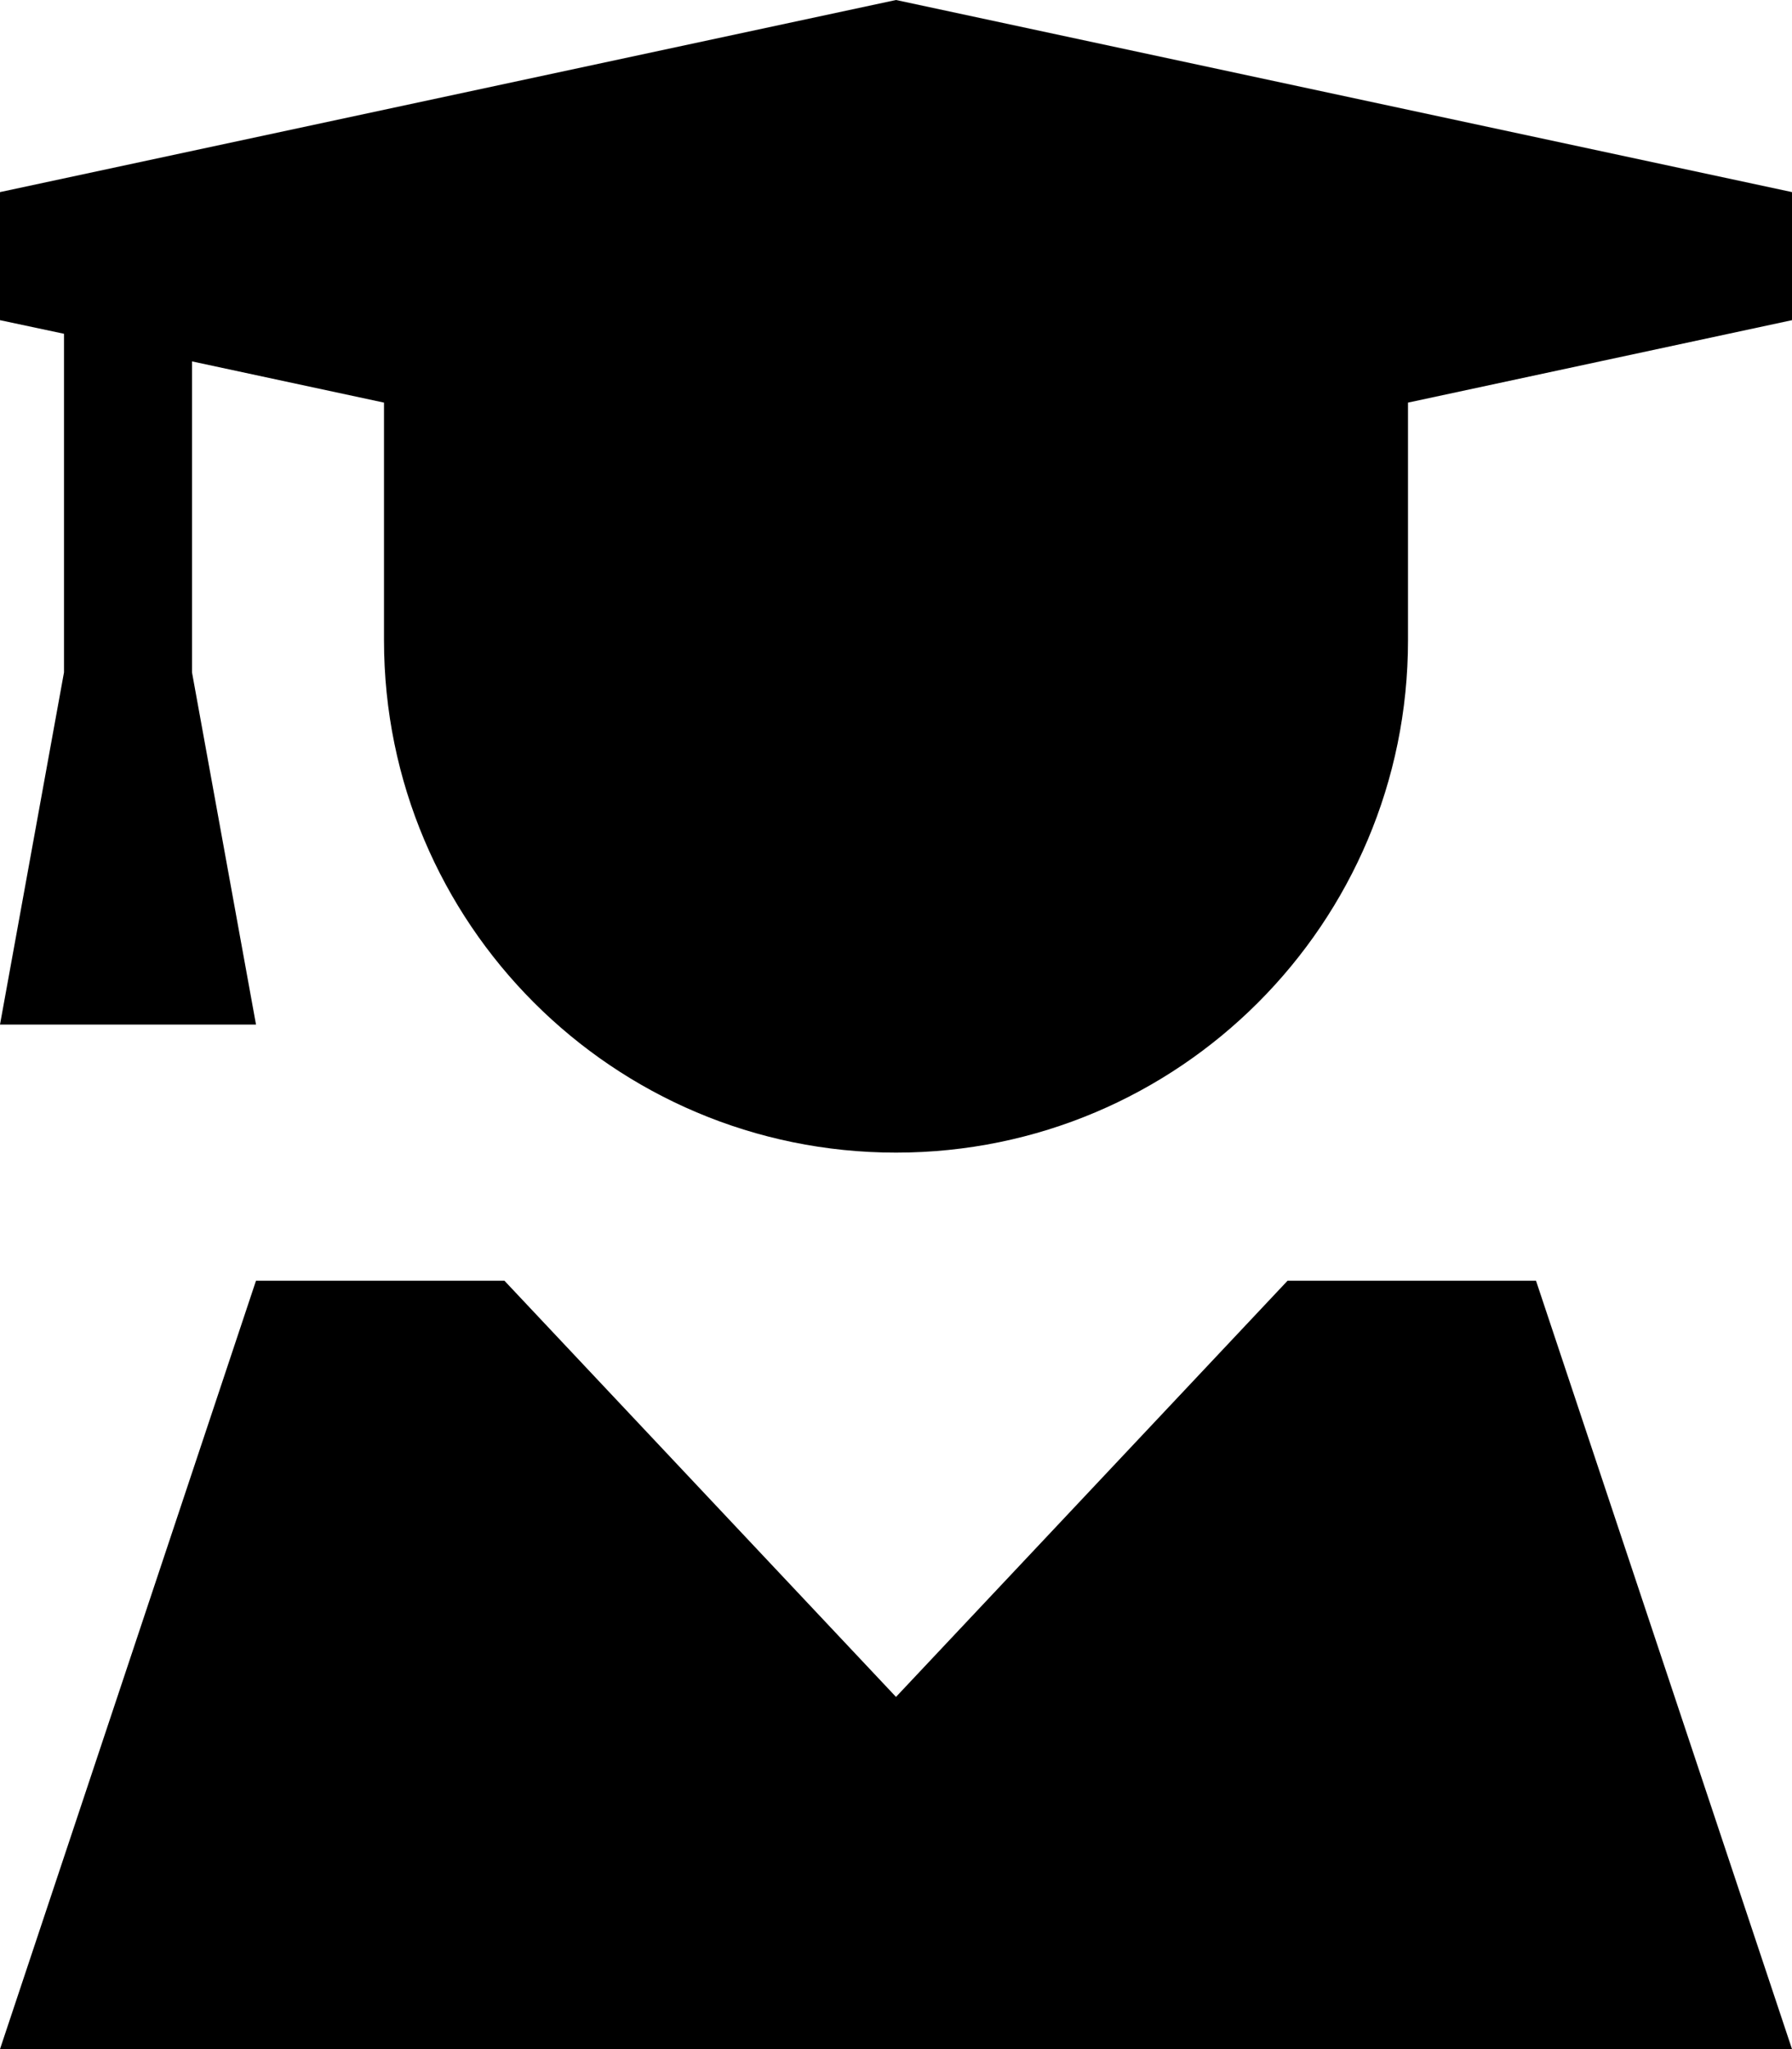
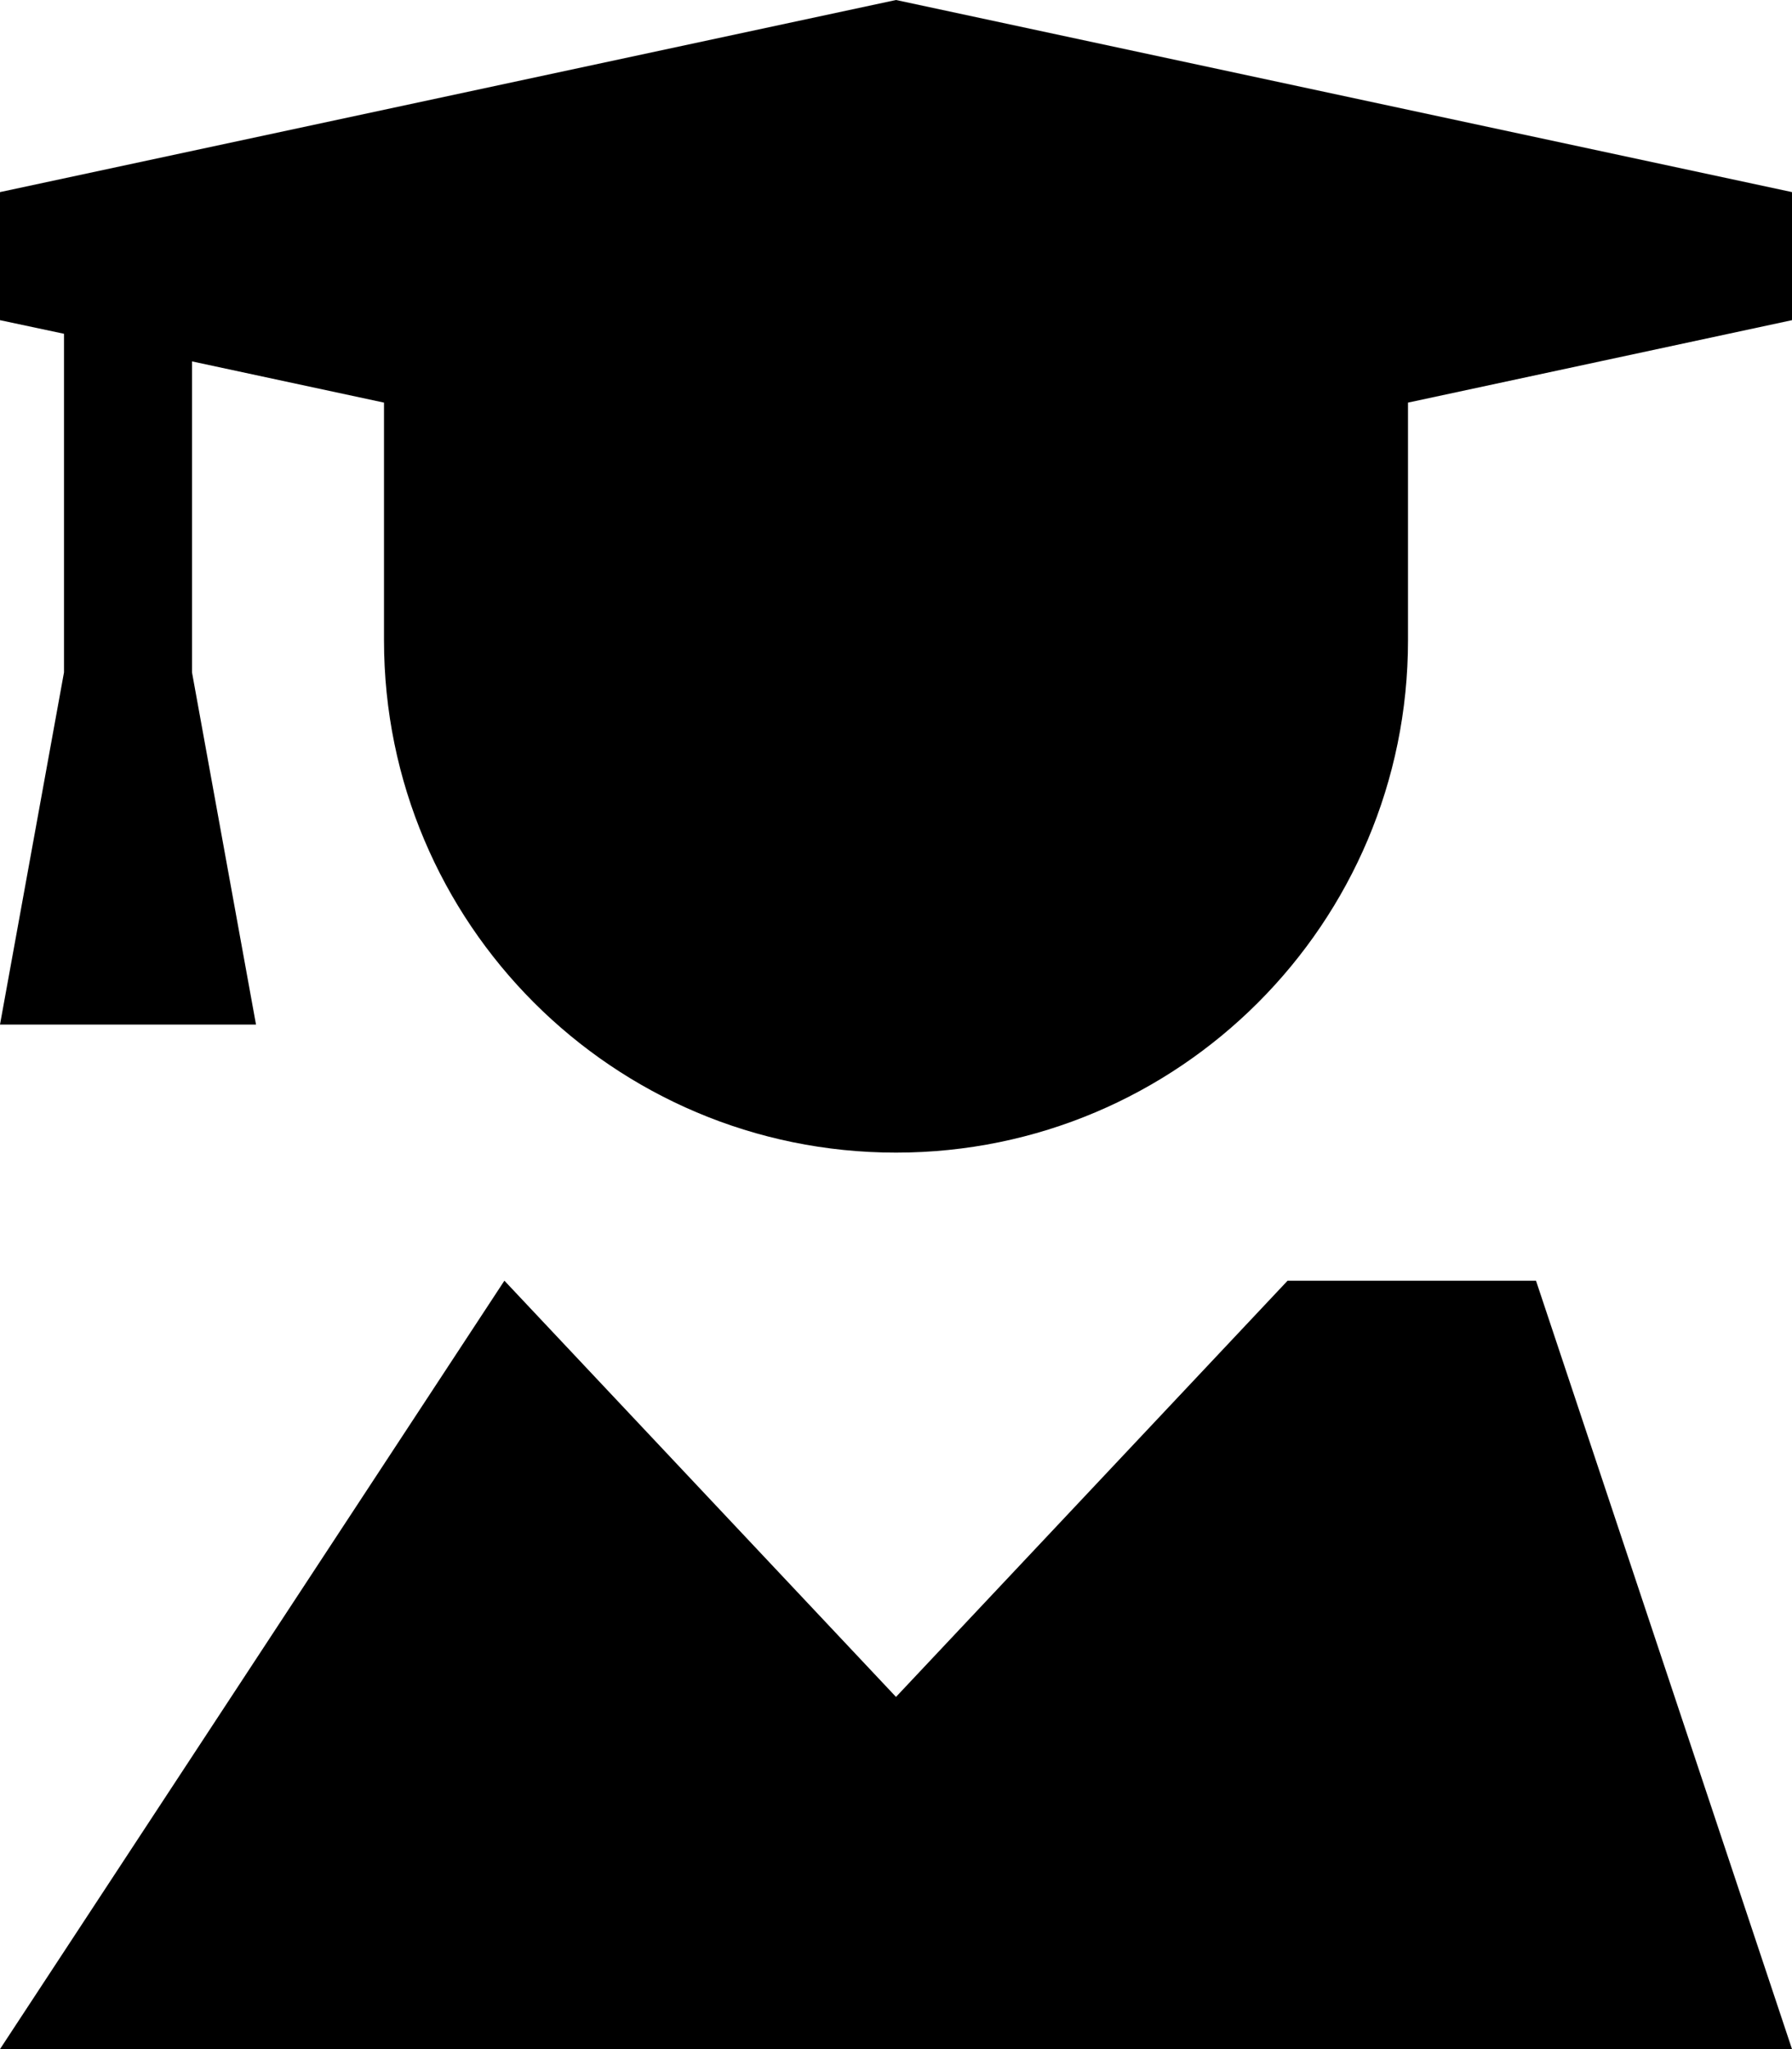
<svg xmlns="http://www.w3.org/2000/svg" viewBox="0 0 448 512">
-   <path d="M448 48L224 0 0 48V80l16 3.4V168L0 256H64L48 168V90.3l48 10.3V160c0 70.7 57.3 128 128 128s128-57.3 128-128V100.6L448 80V48zM126.1 320H64L0 512H448L384 320H321.9L224 424 126.1 320z" />
+   <path d="M448 48L224 0 0 48V80l16 3.4V168L0 256H64L48 168V90.3l48 10.3V160c0 70.7 57.3 128 128 128s128-57.3 128-128V100.6L448 80V48zM126.1 320L0 512H448L384 320H321.9L224 424 126.1 320z" />
</svg>